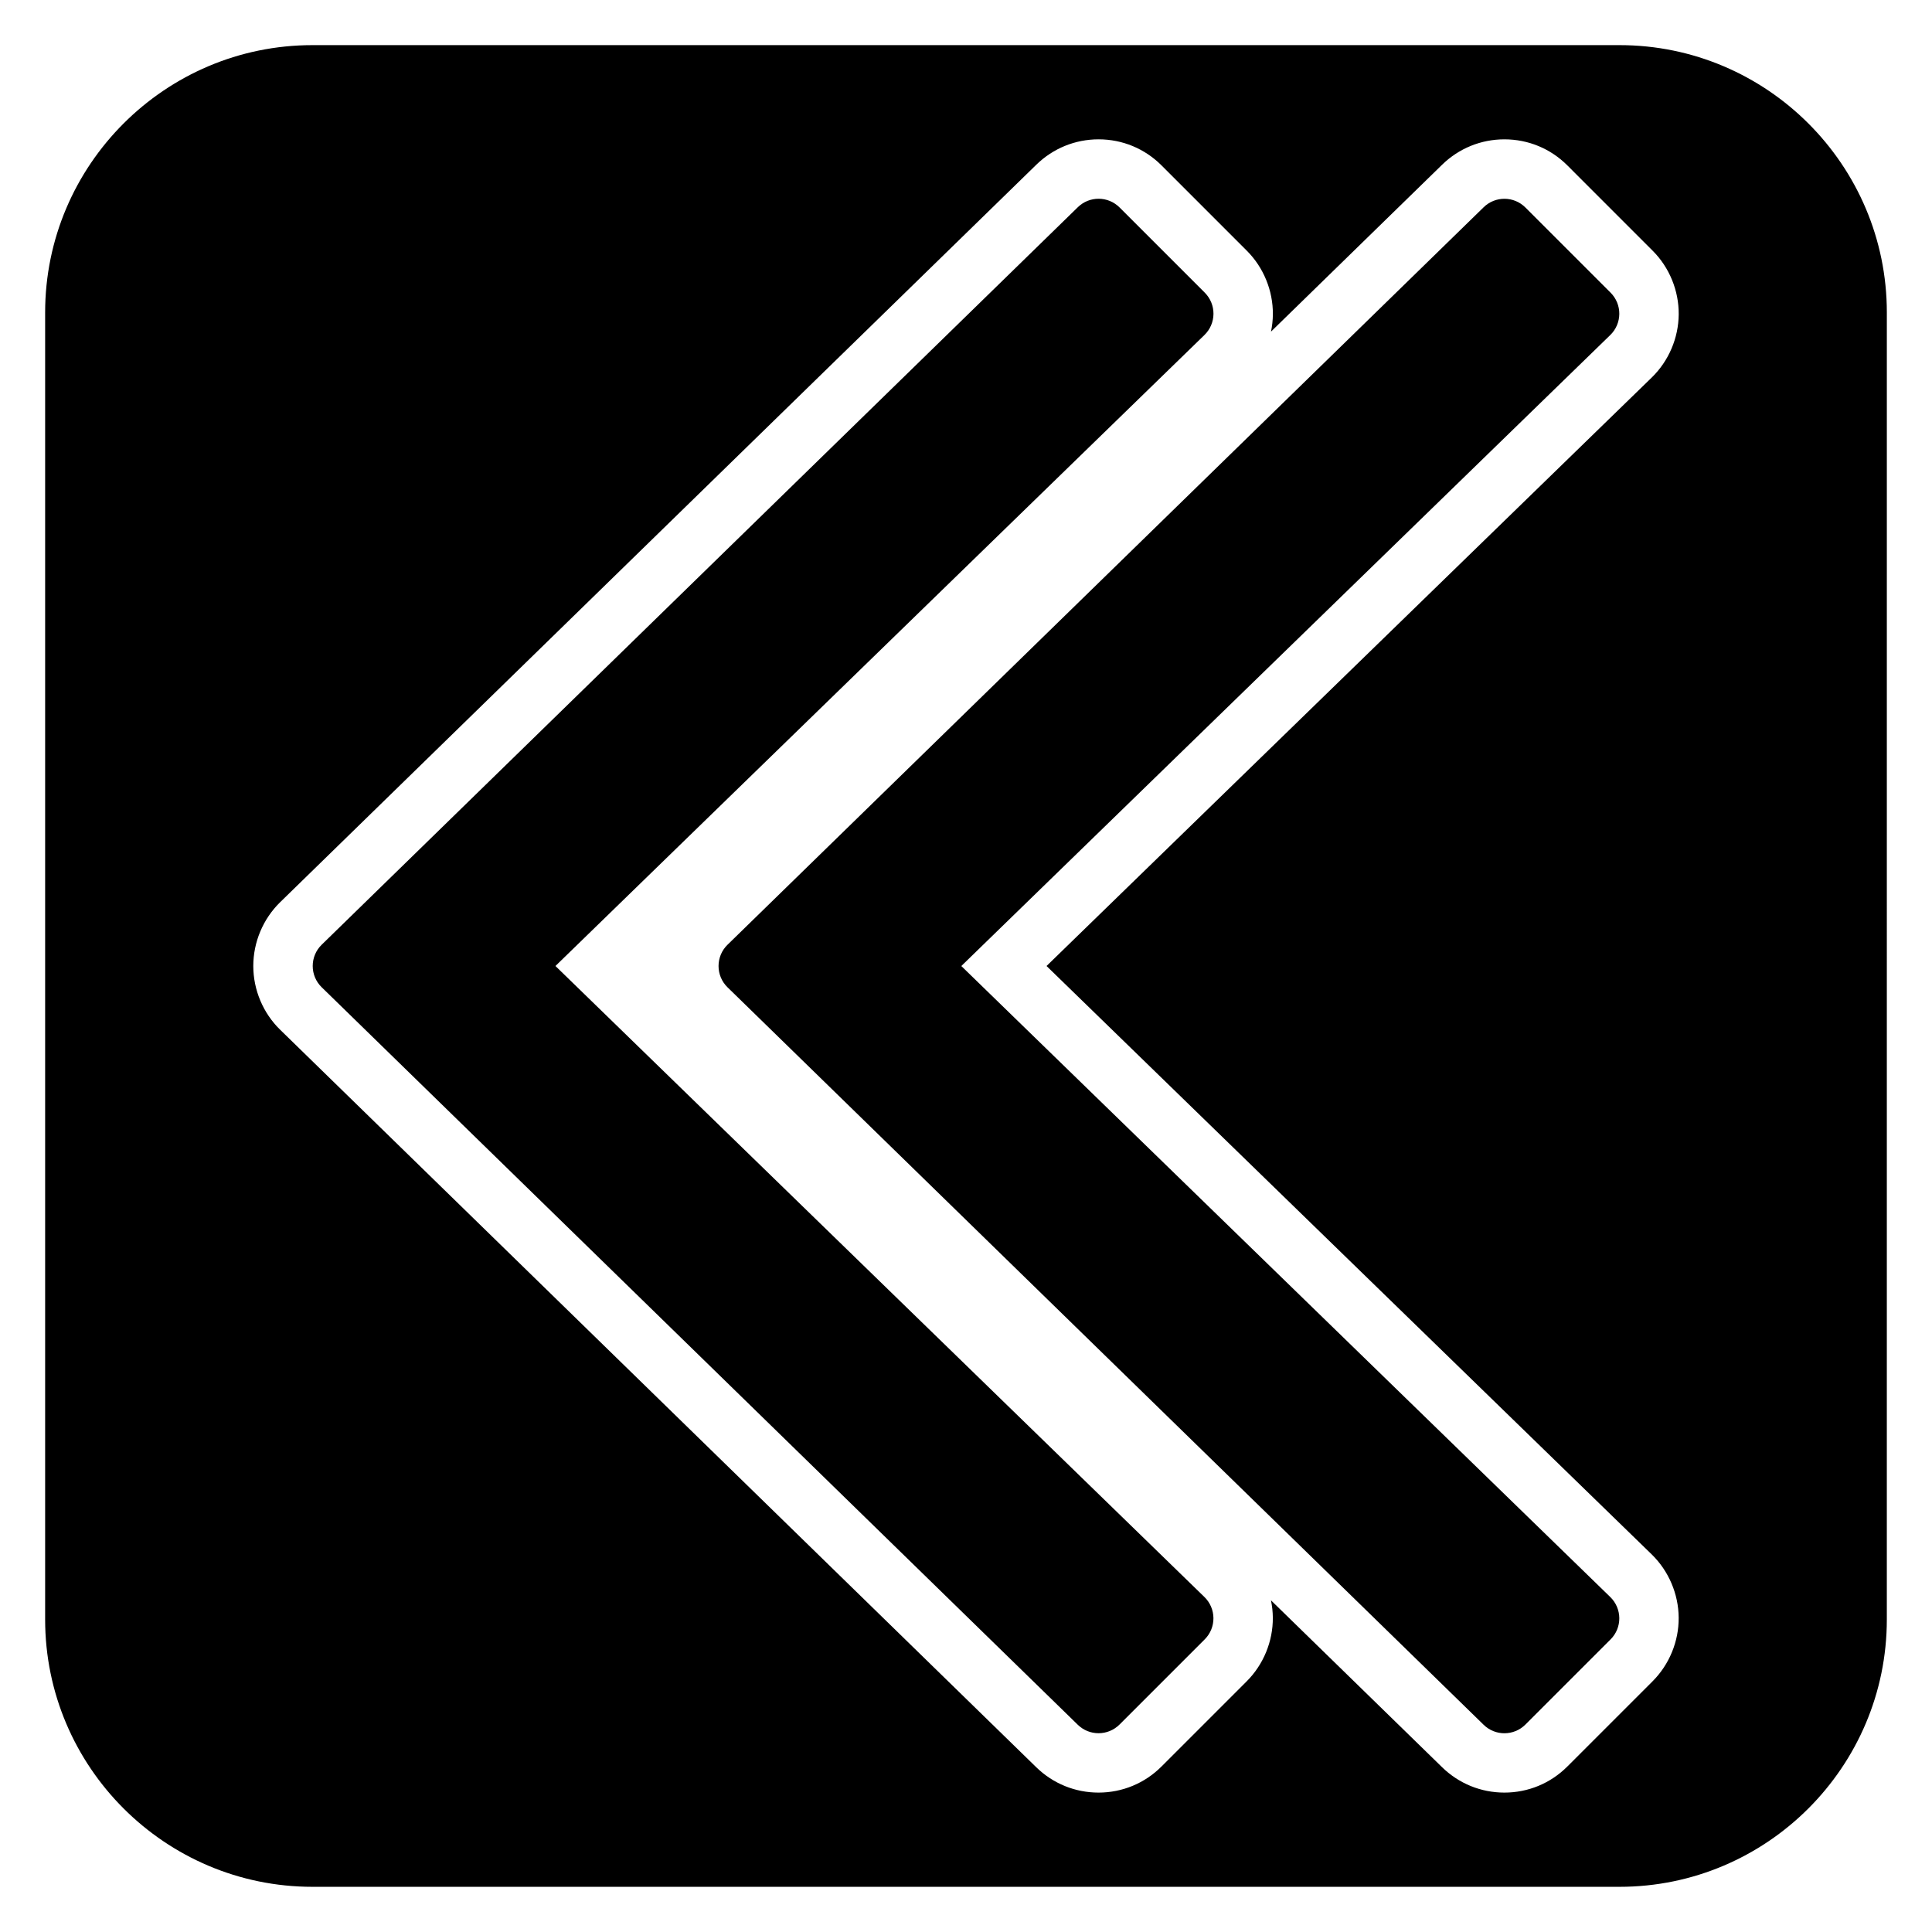
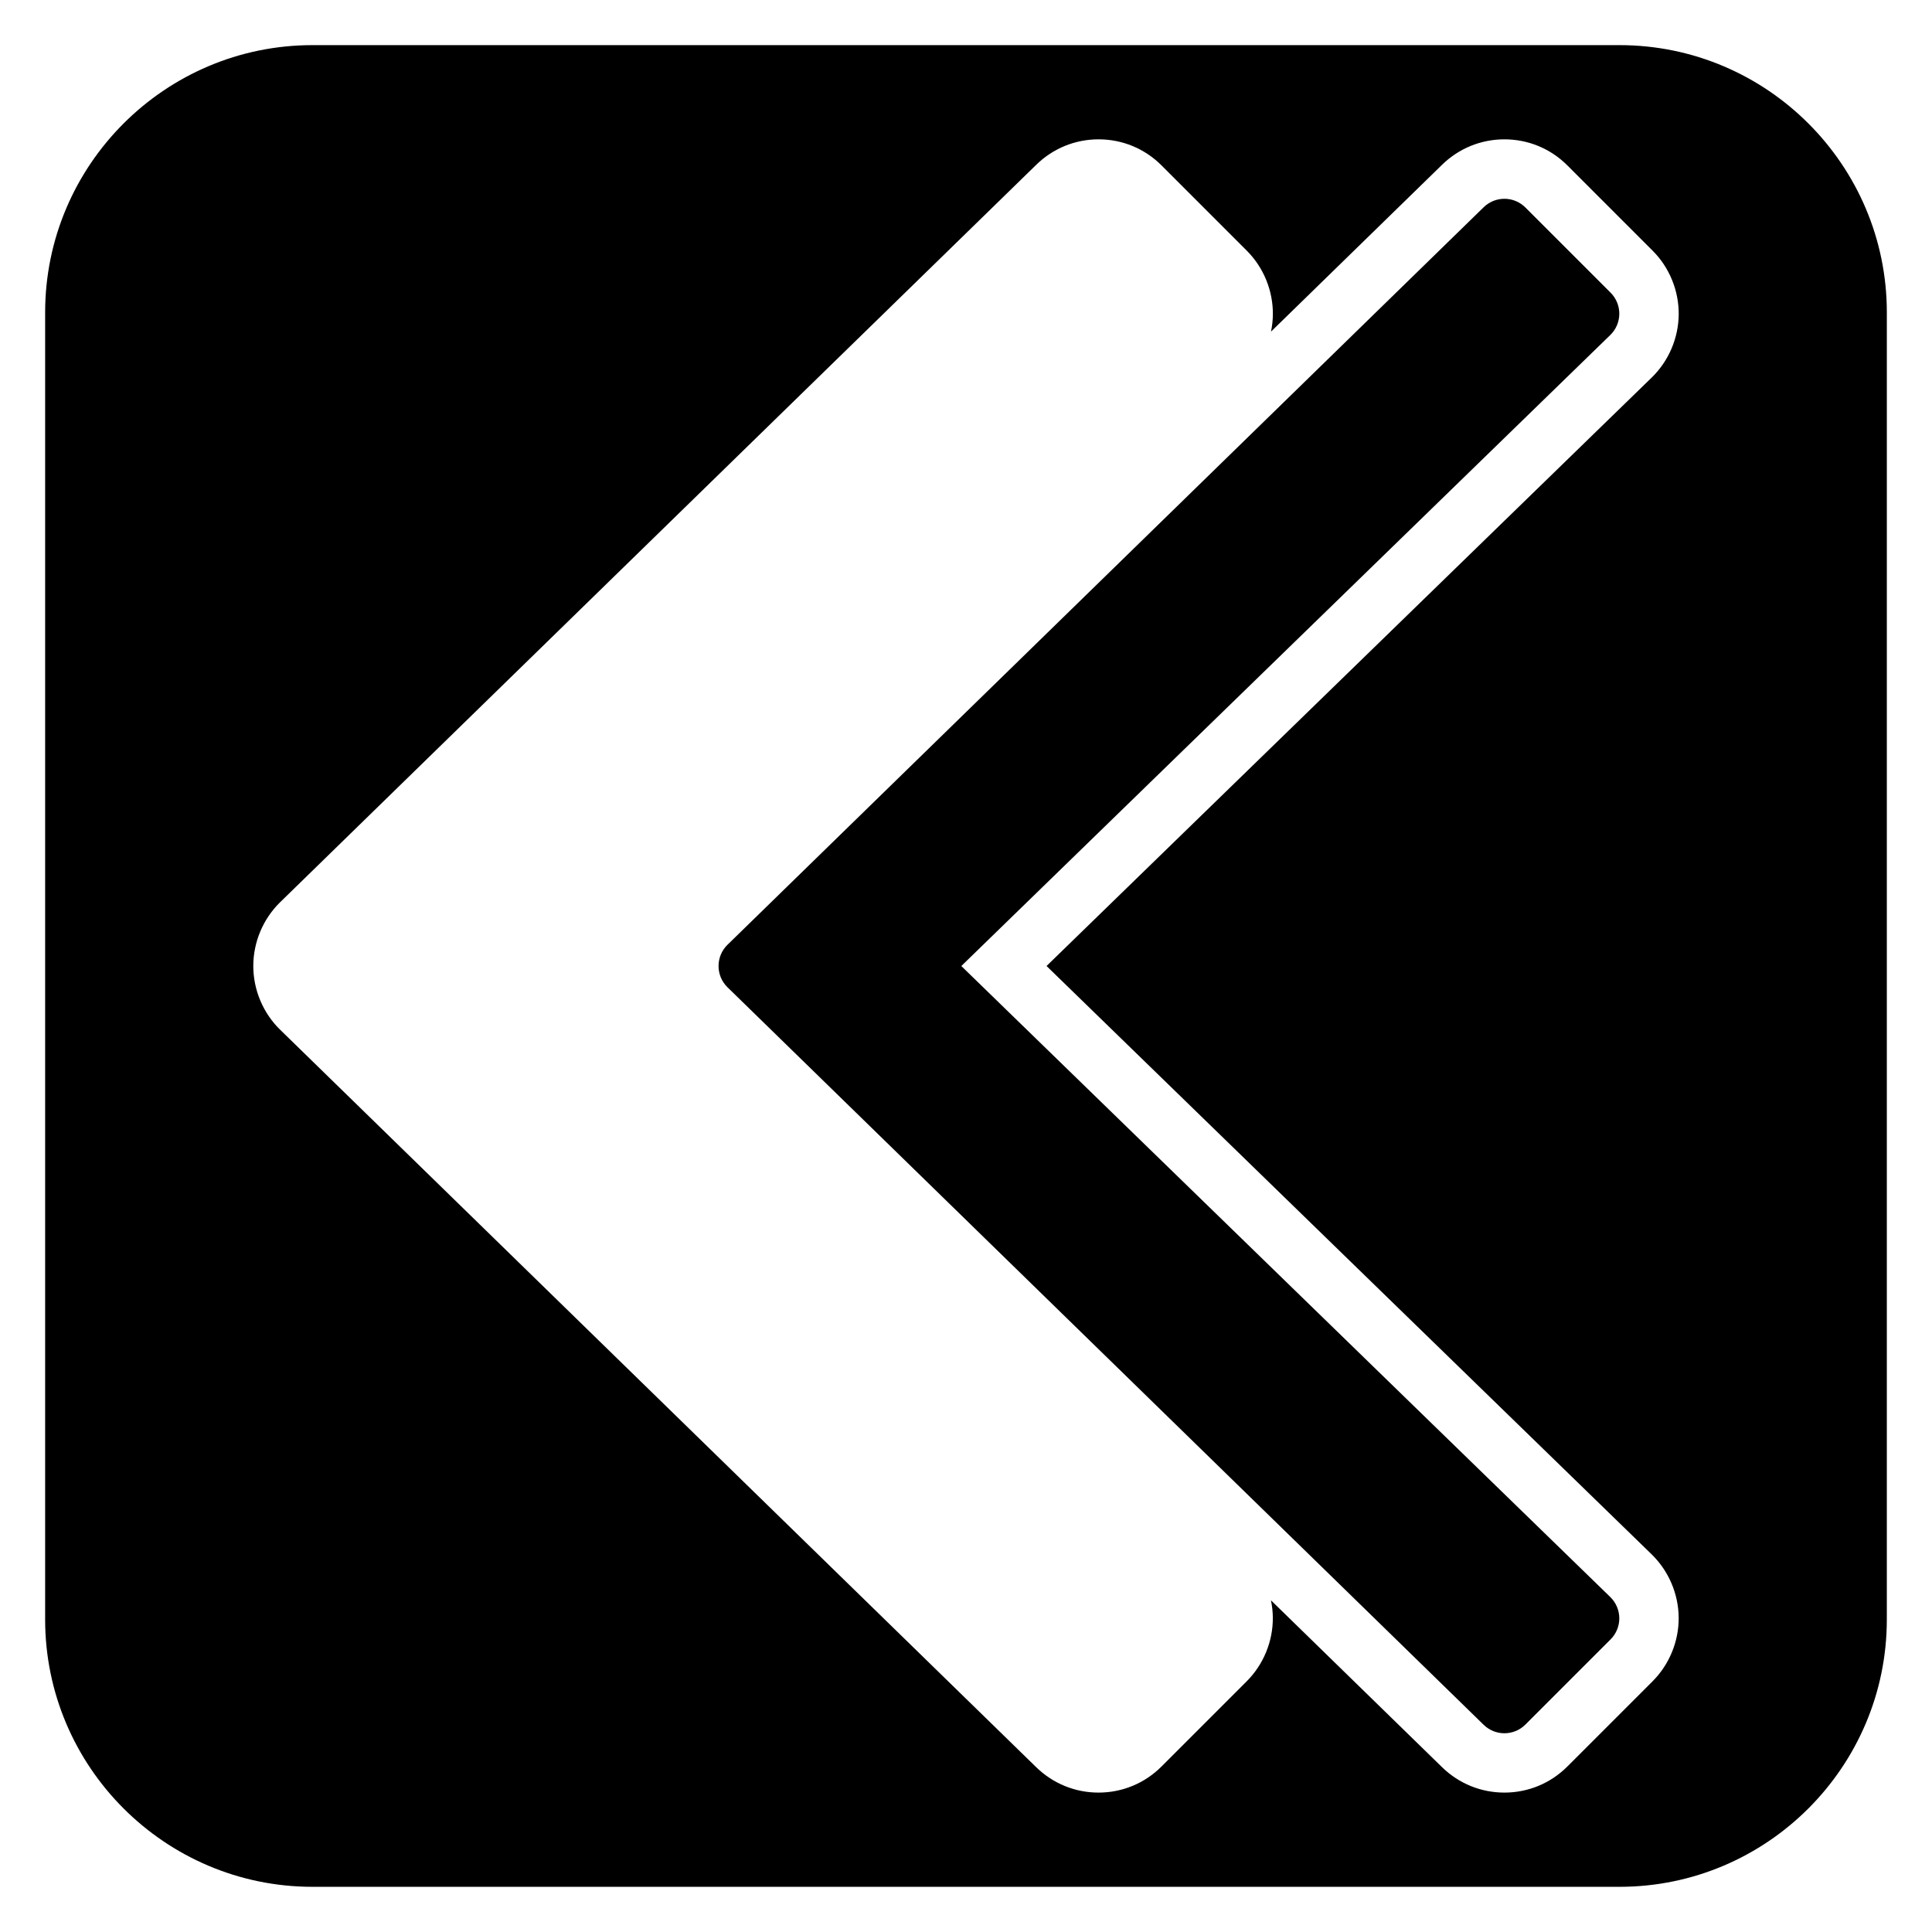
<svg xmlns="http://www.w3.org/2000/svg" fill="#000000" width="800px" height="800px" version="1.1" viewBox="144 144 512 512">
  <g>
-     <path d="m291.2 400 172-167.23c1.508-1.469 2.367-3.481 2.383-5.59 0.016-2.106-0.816-4.133-2.305-5.621l-22.578-22.578c-3.051-3.055-7.981-3.078-11.062-0.07l-200.39 195.45c-1.523 1.48-2.375 3.512-2.375 5.637 0 2.121 0.852 4.156 2.375 5.637l200.38 195.45c1.531 1.492 3.512 2.238 5.496 2.238 2.016 0 4.027-0.77 5.566-2.305l22.578-22.578c1.492-1.488 2.32-3.512 2.305-5.621-0.016-2.109-0.875-4.121-2.383-5.59z" />
    <path d="m548.25 198.99c-3.051-3.055-7.981-3.078-11.062-0.07l-200.39 195.45c-1.523 1.48-2.375 3.512-2.375 5.637 0 2.121 0.852 4.156 2.375 5.637l200.39 195.45c1.531 1.492 3.512 2.238 5.496 2.238 2.016 0 4.027-0.77 5.566-2.305l22.578-22.578c1.492-1.488 2.32-3.512 2.305-5.621s-0.875-4.121-2.383-5.59l-171.99-167.23 171.99-167.23c1.508-1.469 2.367-3.481 2.383-5.59 0.016-2.106-0.816-4.133-2.305-5.621z" />
    <path d="m573.18 155.96h-346.37c-39.062 0-70.848 31.785-70.848 70.848v346.37c0 39.062 31.785 70.848 70.848 70.848h346.37c39.062 0 70.848-31.785 70.848-70.848l0.004-346.37c0-39.062-31.785-70.848-70.848-70.848zm8.539 399.97c4.504 4.391 7.102 10.496 7.148 16.762 0.047 6.289-2.484 12.441-6.934 16.883l-22.562 22.562c-4.457 4.461-10.391 6.918-16.695 6.918-6.195 0-12.047-2.383-16.488-6.707l-45.371-44.25c0.312 1.508 0.484 3.047 0.496 4.594 0.047 6.289-2.484 12.441-6.934 16.883l-22.562 22.562c-4.457 4.461-10.395 6.918-16.699 6.918-6.195 0-12.047-2.383-16.488-6.707l-200.38-195.45c-4.519-4.394-7.125-10.562-7.125-16.902 0-6.344 2.606-12.508 7.141-16.926l200.38-195.43c4.438-4.328 10.293-6.715 16.488-6.715 6.312 0 12.246 2.461 16.703 6.926l22.57 22.574c4.438 4.426 6.965 10.578 6.918 16.867-0.012 1.547-0.184 3.086-0.496 4.59l45.359-44.242c4.441-4.328 10.301-6.715 16.496-6.715 6.312 0 12.246 2.461 16.703 6.926l22.57 22.574c4.438 4.426 6.965 10.578 6.918 16.867-0.047 6.269-2.644 12.375-7.141 16.746l-160.39 155.96z" />
  </g>
</svg>